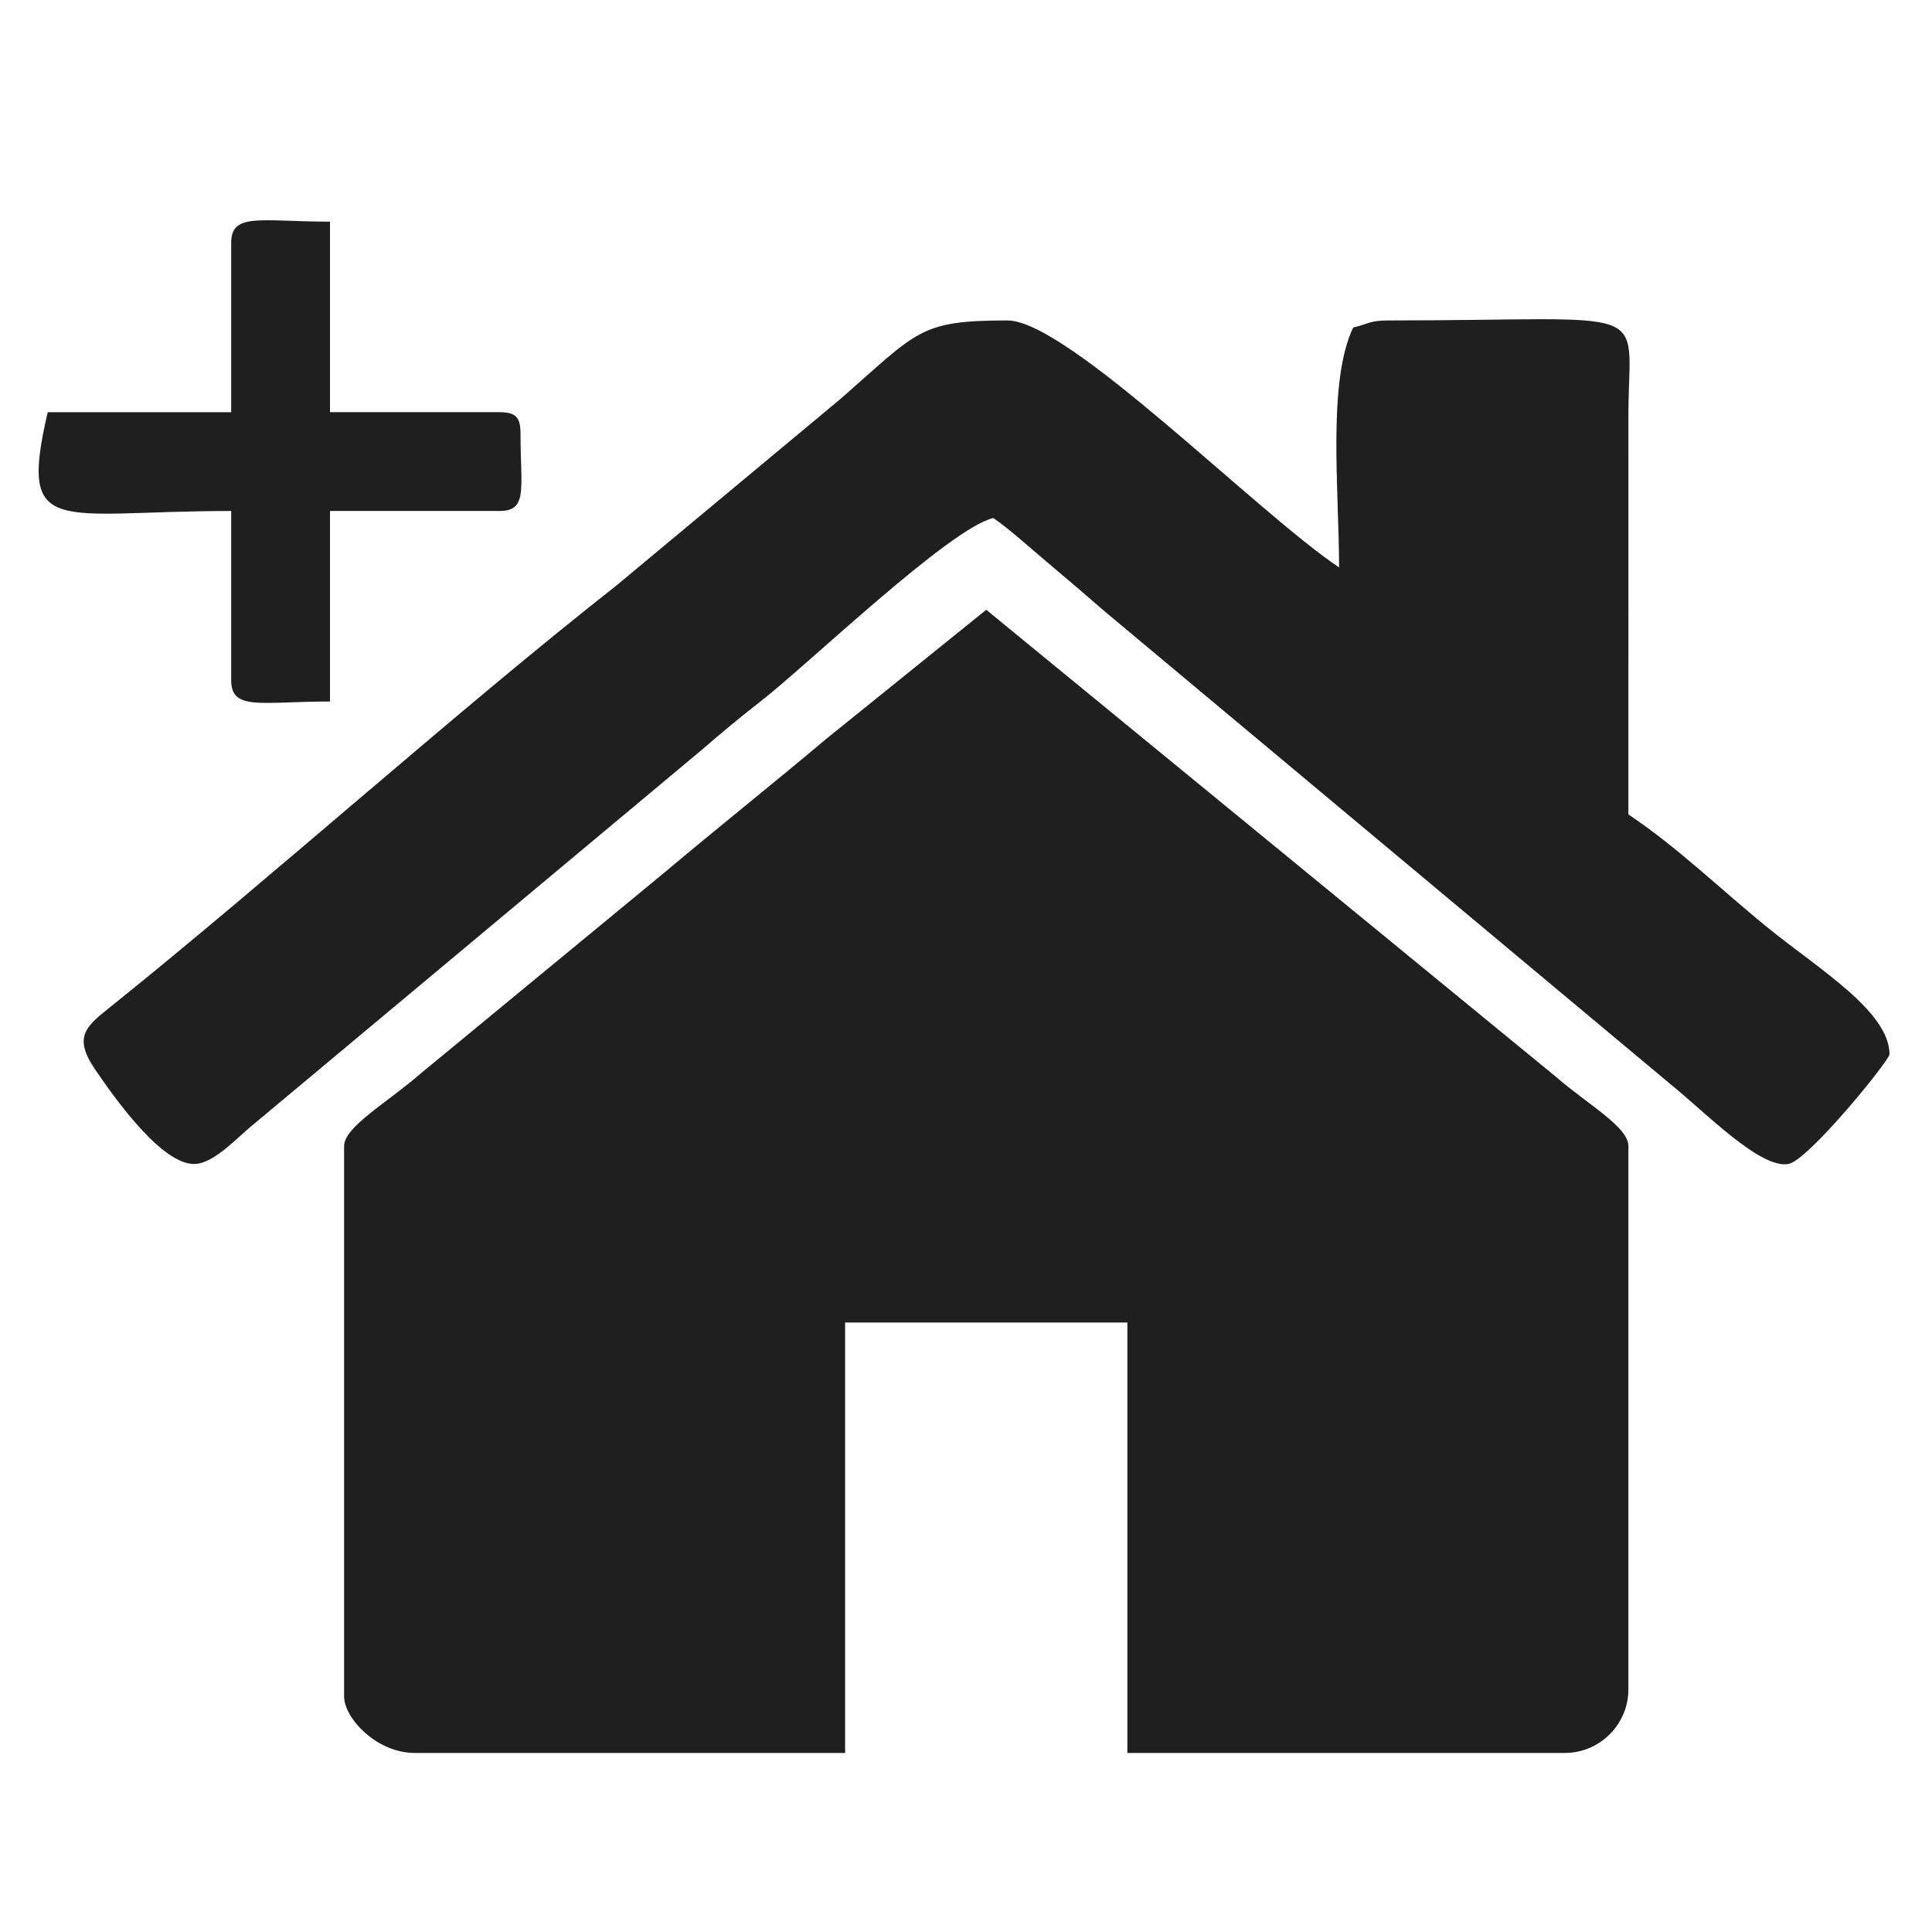
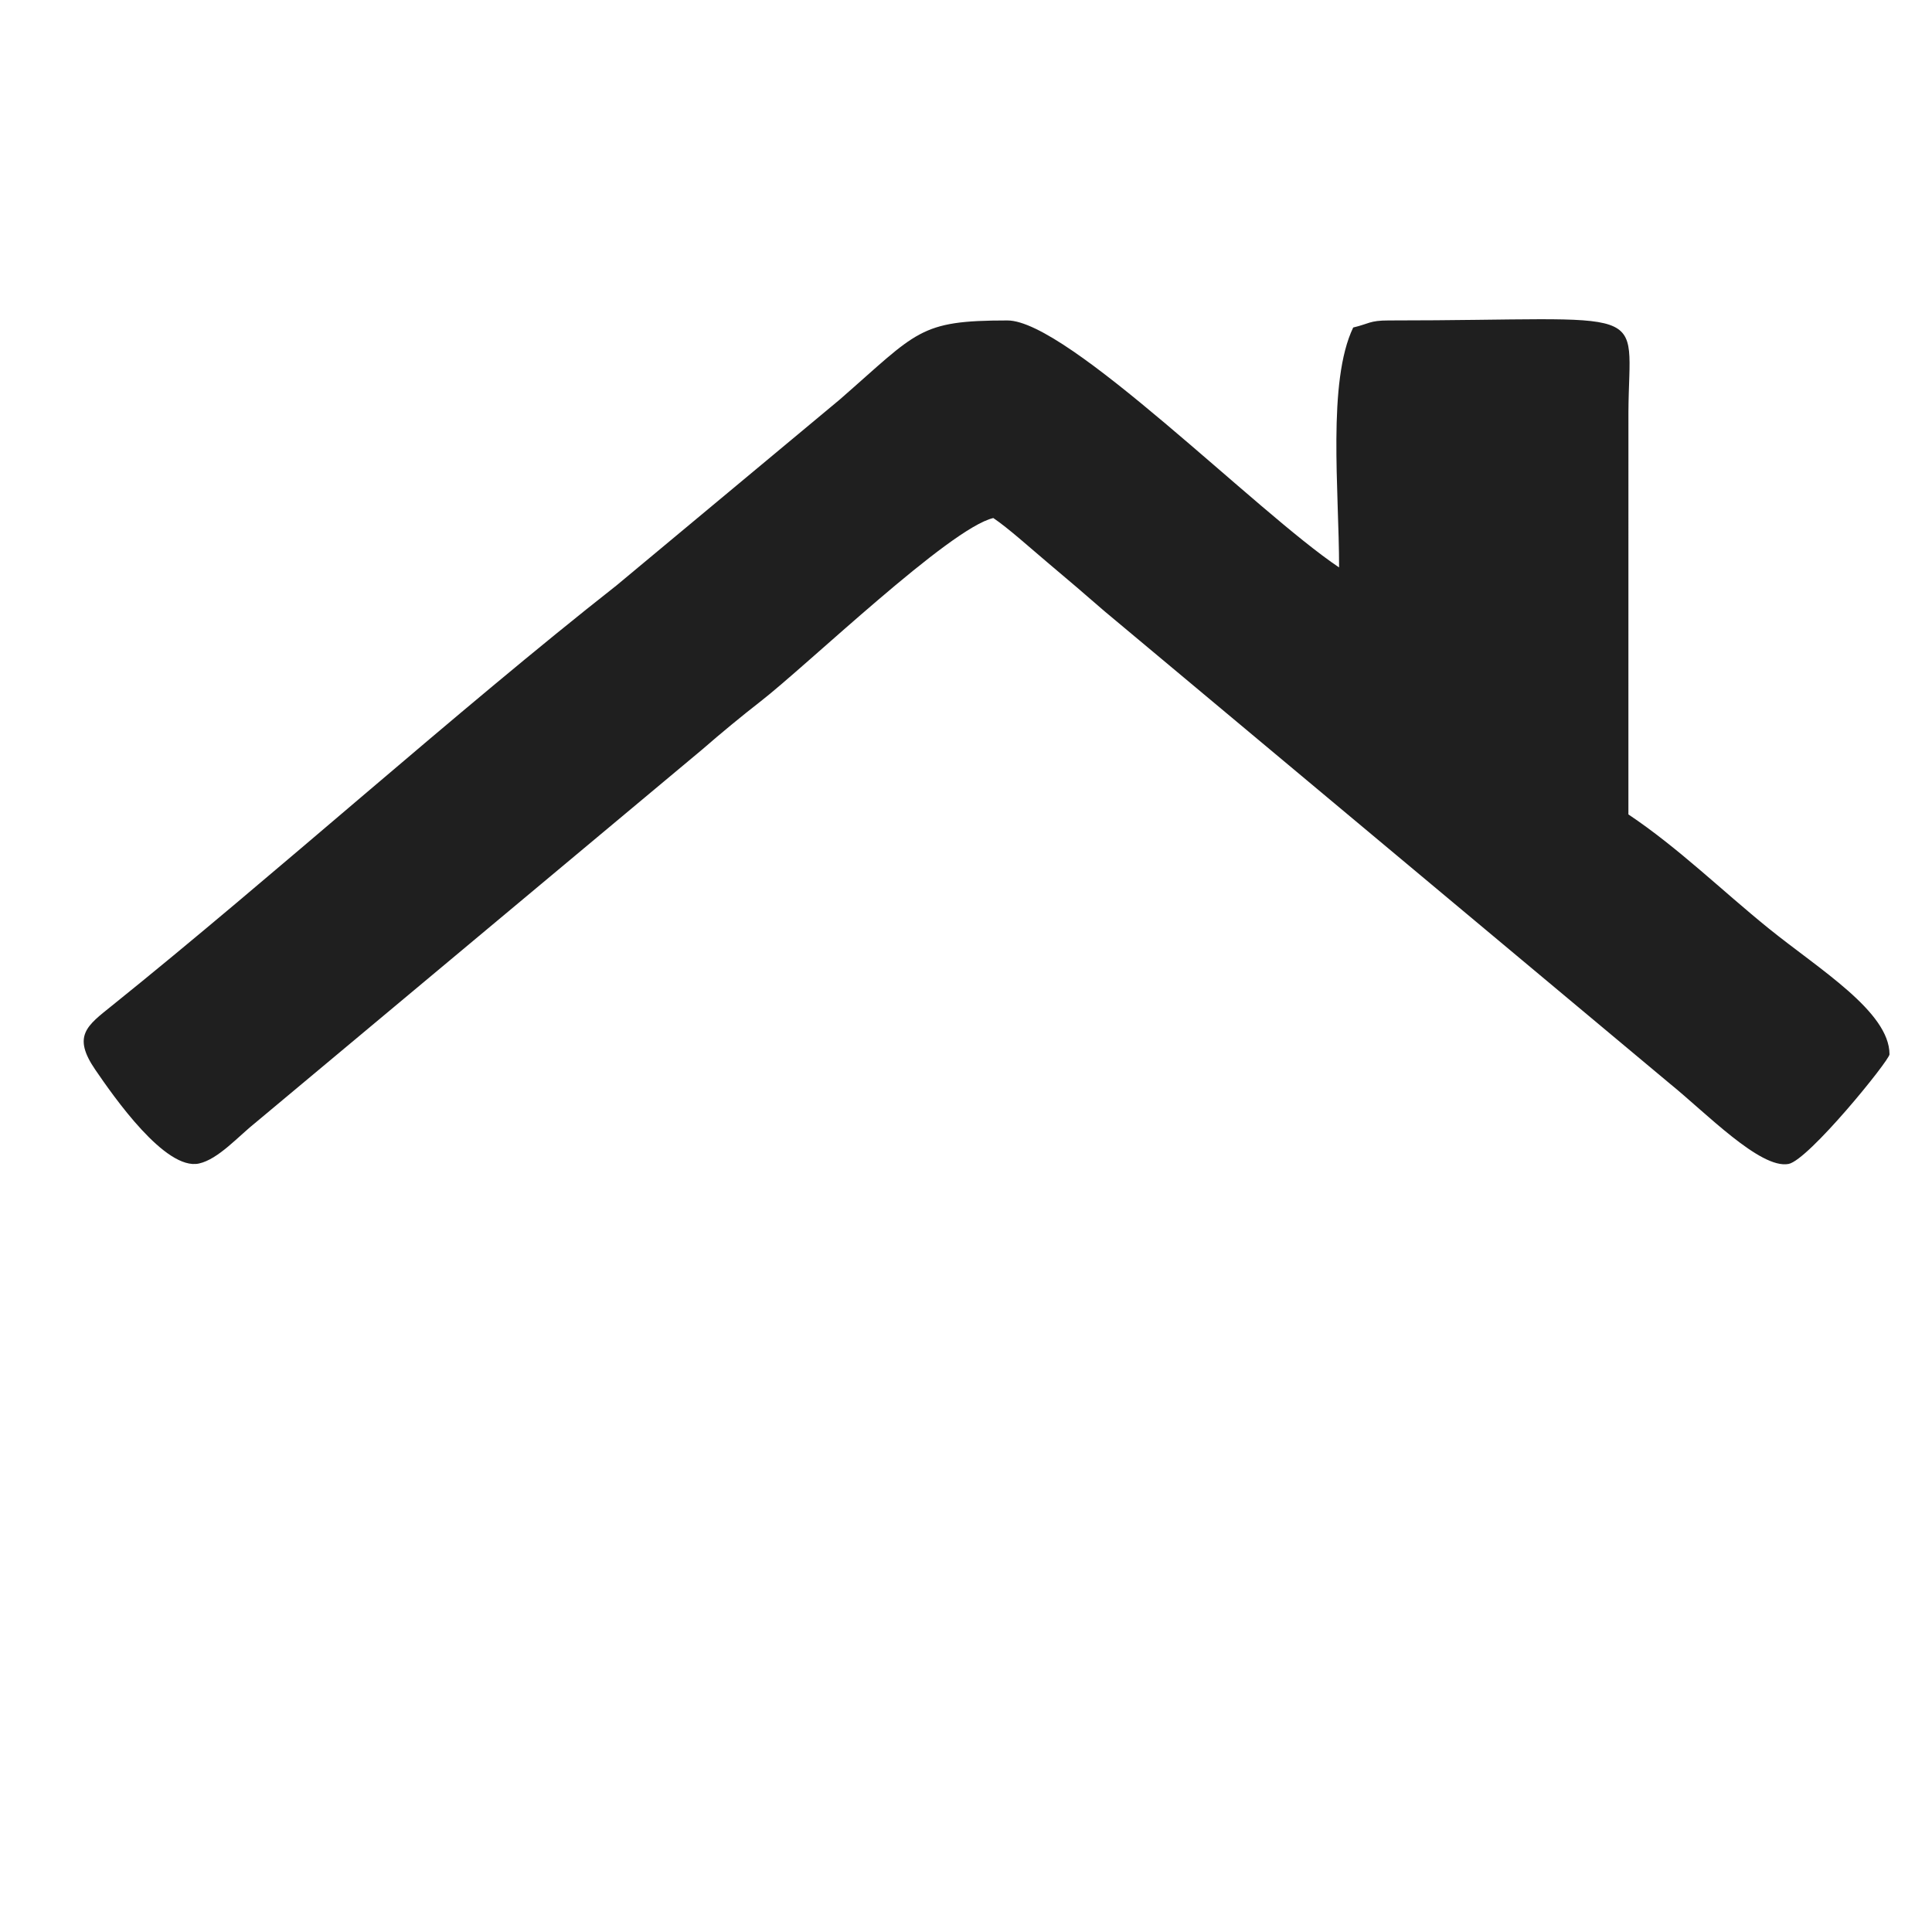
<svg xmlns="http://www.w3.org/2000/svg" xml:space="preserve" width="127mm" height="127mm" version="1.1" style="shape-rendering:geometricPrecision; text-rendering:geometricPrecision; image-rendering:optimizeQuality; fill-rule:evenodd; clip-rule:evenodd" viewBox="0 0 12700 12700">
  <defs>
    <style type="text/css">
   
    .fil0 {fill:#1F1F1F}
   
  </style>
  </defs>
  <g id="Camada_x0020_1">
    <g id="_1962953847456">
-       <path class="fil0" d="M2261.93 7533.73l0 3618.16c0,141.48 213.32,371.09 463.87,371.09l2829.57 0 0 -2829.58 1855.47 0 0 2829.58 2875.97 0c229.28,0 417.48,-188.2 417.48,-417.48l0 -3571.77c0,-126.57 -268.48,-274.12 -474.19,-453.53l-3746.99 -3071.86 -1052.54 849.31c-366.82,308.75 -699.99,572.55 -1066.9,881.35l-1601.82 1320.53c-215.79,188.19 -499.92,347.99 -499.92,474.2z" />
      <path class="fil0" d="M6529.49 3405.33c96.7,64.74 247.13,200.41 356.74,292.65 136.97,115.28 242.2,204.87 375.12,320.69l3714.76 3104.1c237.59,192.38 595.48,562.89 780.47,528.56 131.56,-24.42 664.02,-681.34 664.02,-720.62 0,-280.23 -462.66,-559.31 -795.08,-828.45 -310.44,-251.34 -592.1,-528.31 -921.23,-748.71l0.16 -2644.19c4.11,-727.07 190.61,-602.86 -1577.29,-602.86 -125.3,0 -127.91,22.15 -231.94,46.38 -170.86,356.07 -92.77,1072.16 -92.77,1577.14 -543.37,-363.85 -1782.15,-1623.52 -2180.18,-1623.52 -583.14,0 -587.65,71.27 -1102.95,520.57l-1468.07 1222.36c-1047.99,823.72 -2252,1906.67 -3315.45,2761.5 -163.94,131.78 -262.27,197.71 -109.59,420.79 122.01,178.26 461,665.04 681.72,616.67 128.18,-28.09 260.93,-181.48 377.61,-273.54l2931.76 -2449.1c122.45,-106.78 261.83,-221.41 381.43,-314.38 310.15,-241.07 1243.57,-1139.15 1530.76,-1206.04z" />
-       <path class="fil0" d="M1519.74 1596.24l0 1113.28 -1206.06 0c-194.75,835.92 57.02,649.42 1206.06,649.42l0 1113.26c0,202.06 196.54,139.17 649.41,139.17l0 -1252.43 1113.27 0c189.38,0 139.16,-145.42 139.16,-510.26 0,-106.89 -32.27,-139.16 -139.16,-139.16l-1113.27 0 0 -1252.44c-452.87,0 -649.41,-62.9 -649.41,139.16z" />
    </g>
  </g>
</svg>